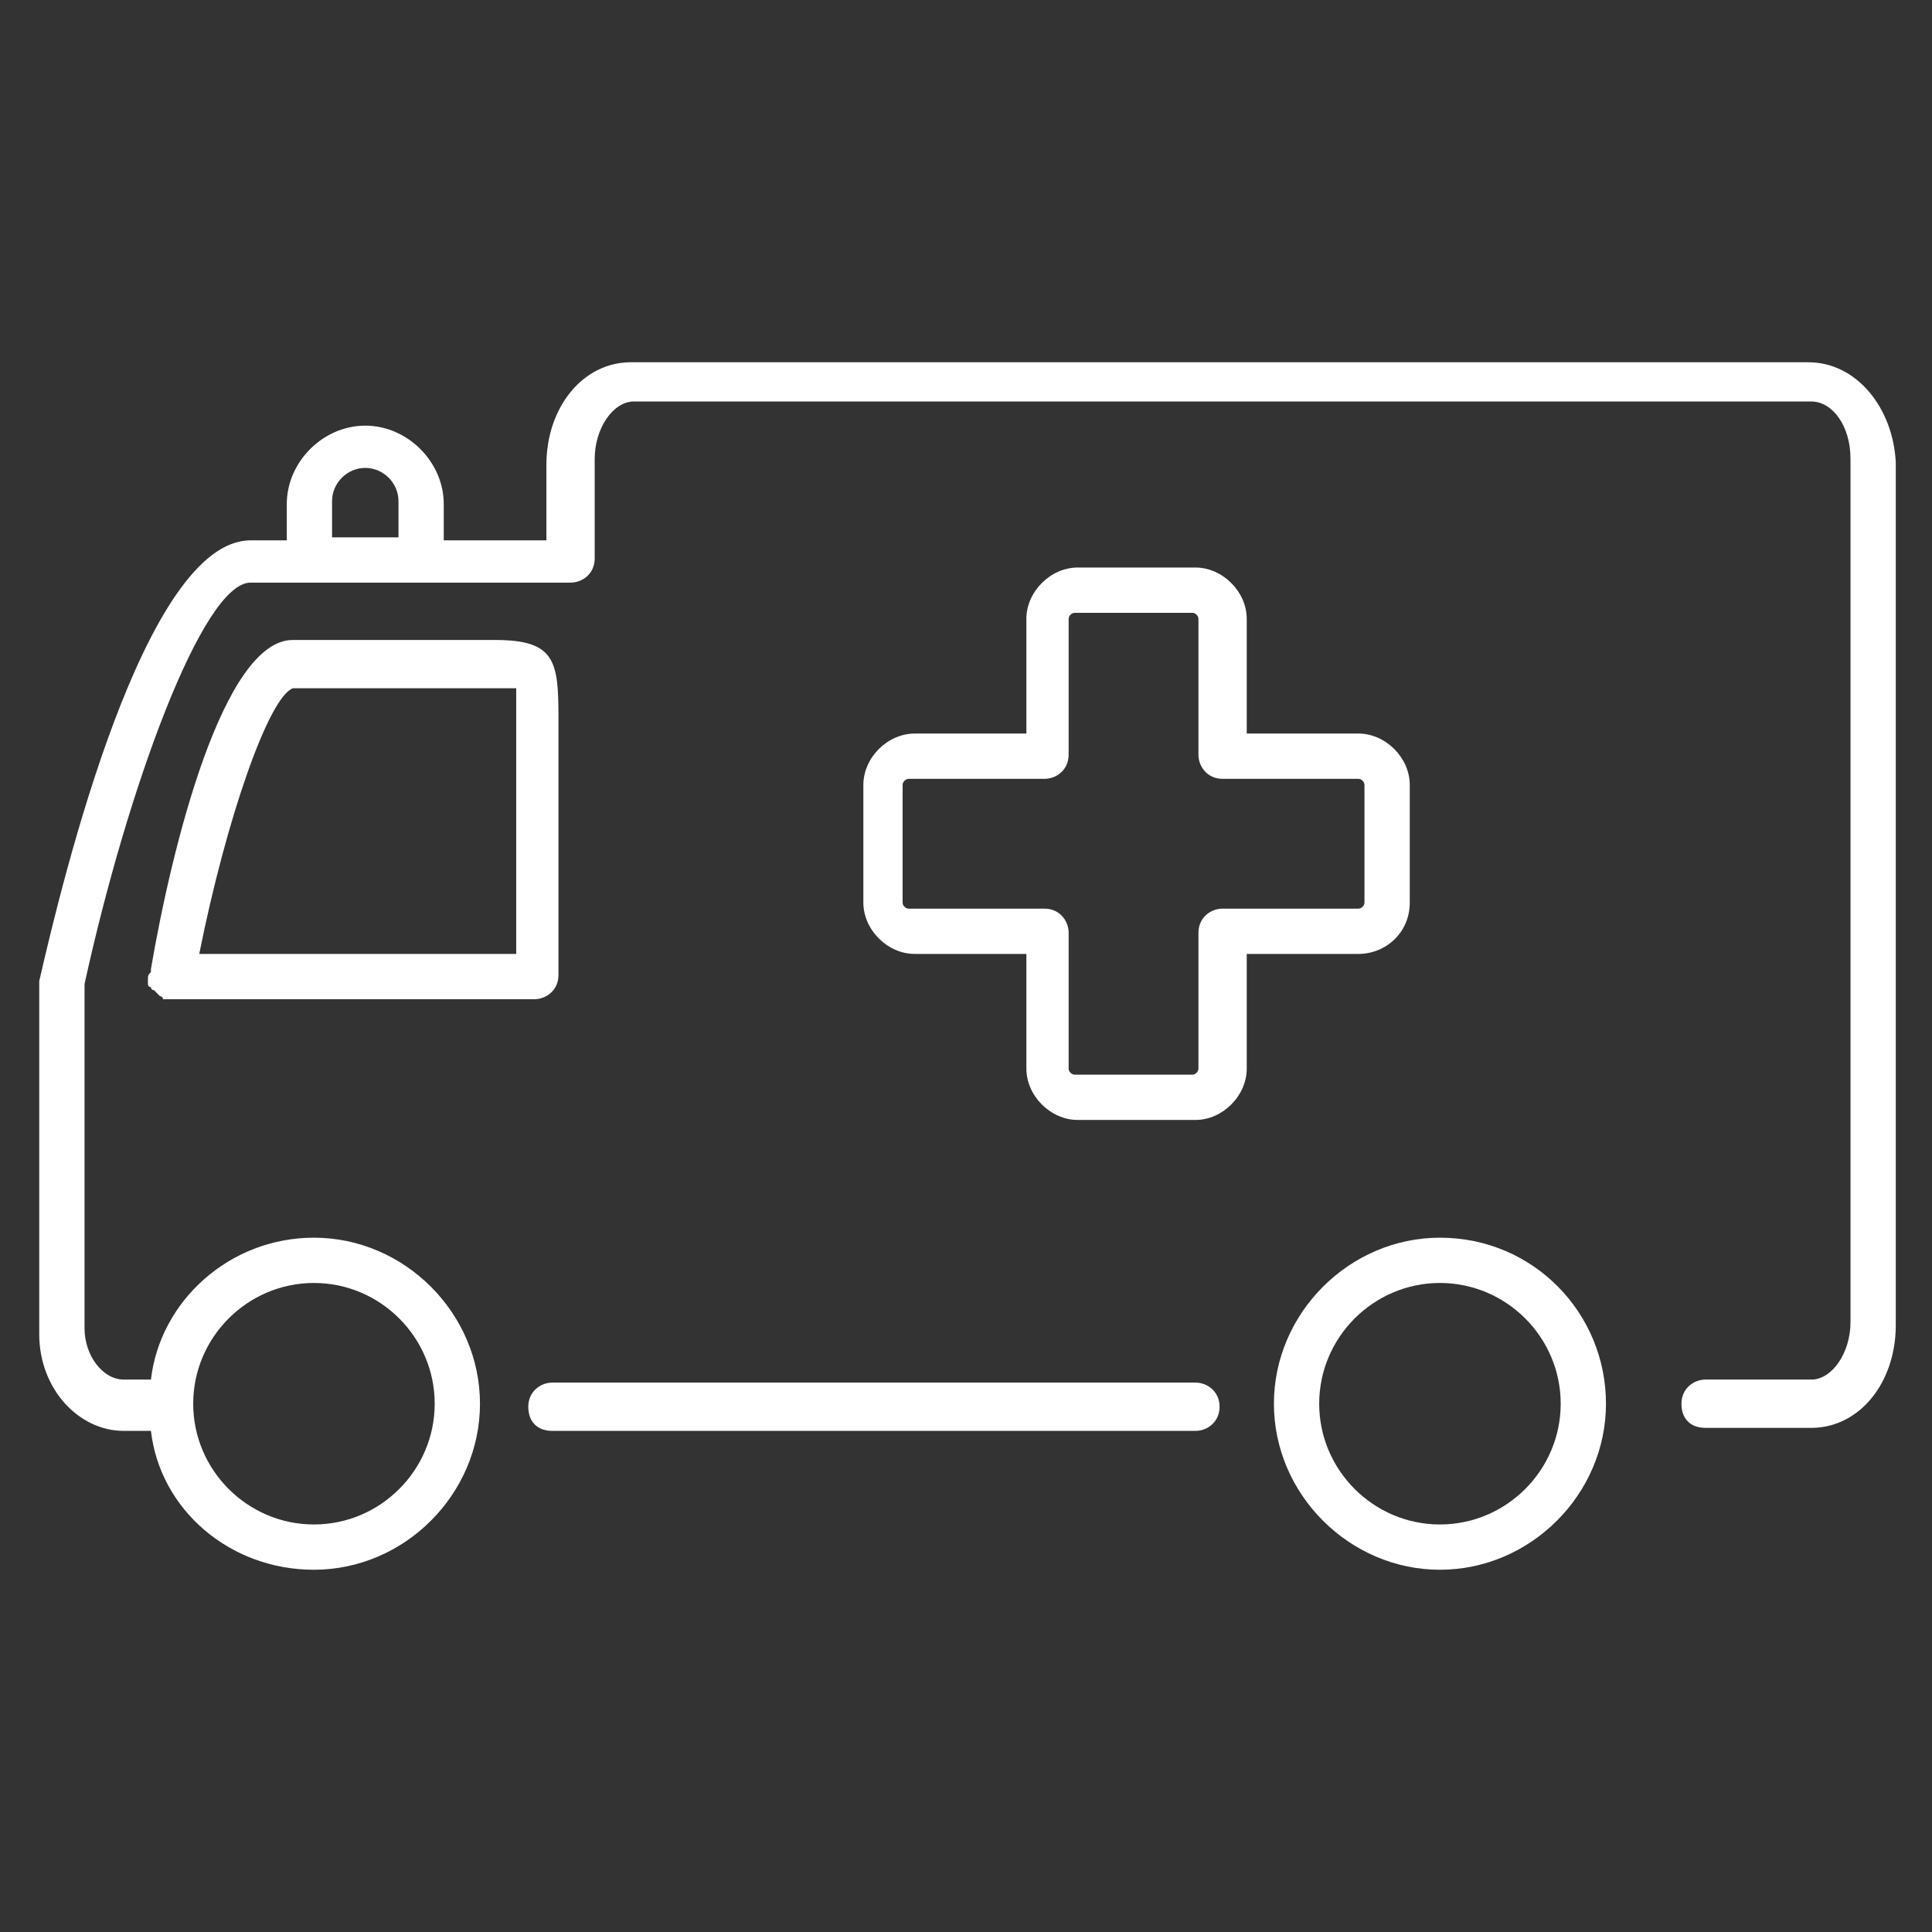
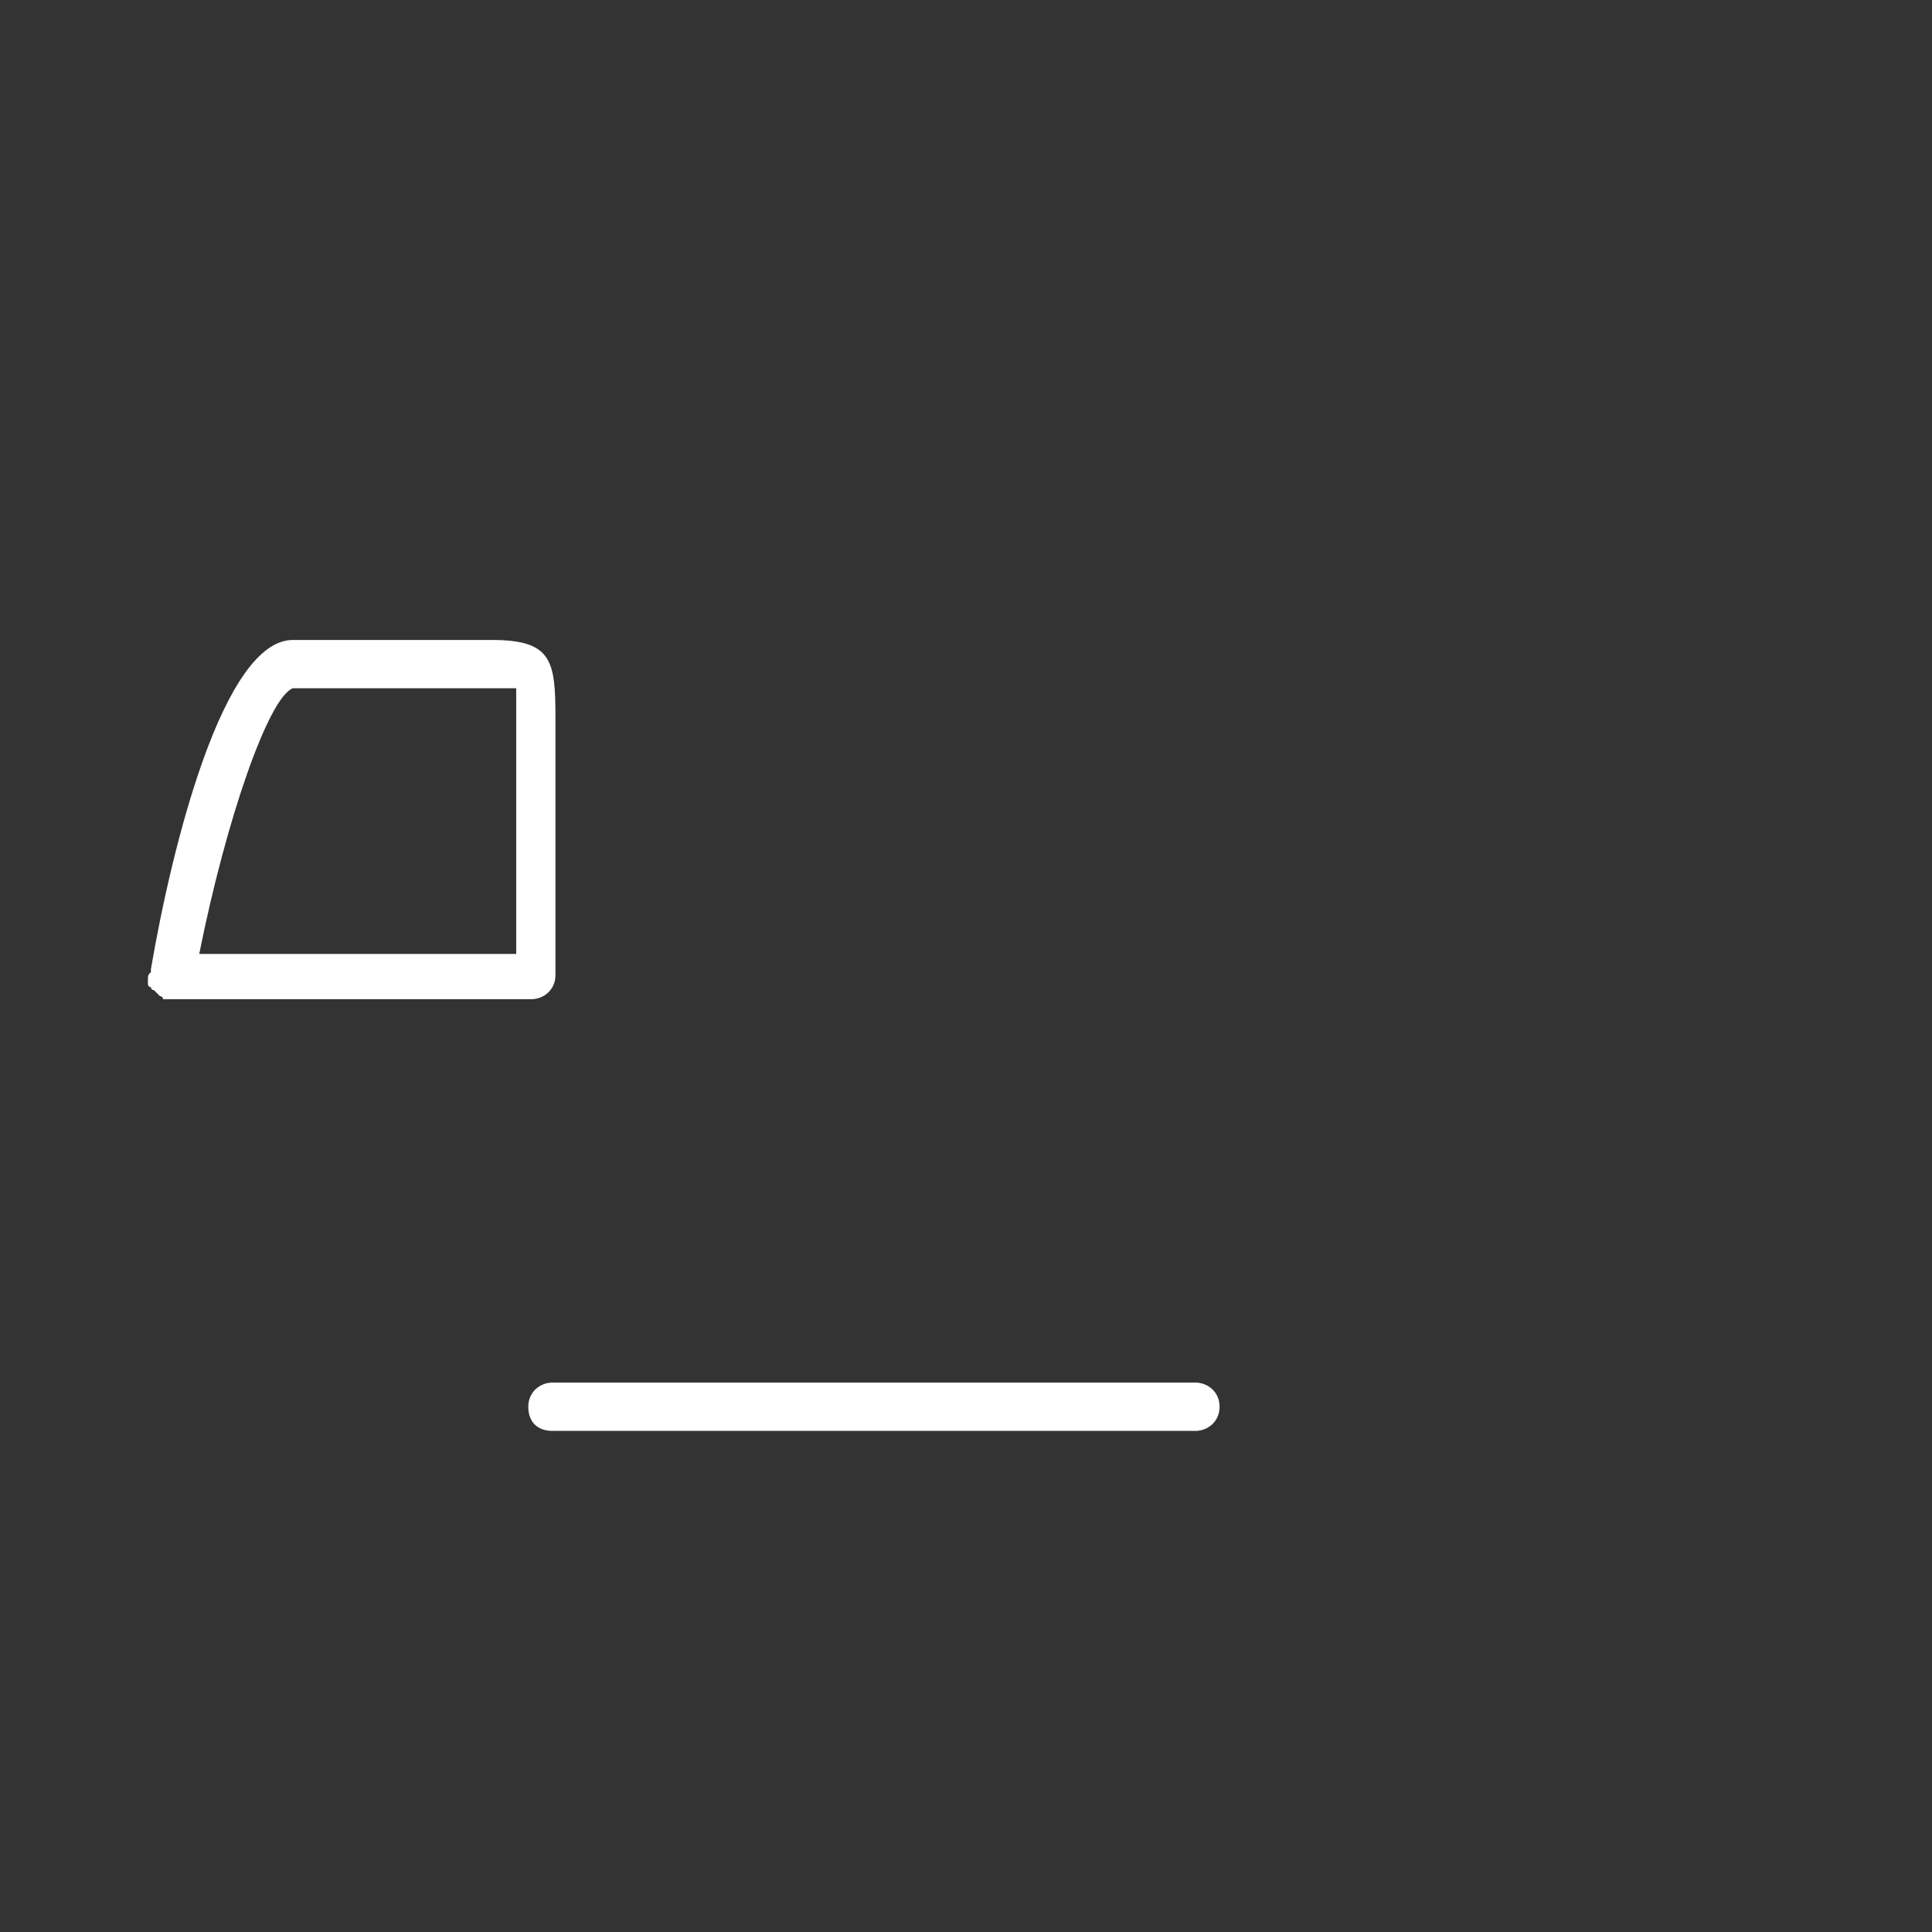
<svg xmlns="http://www.w3.org/2000/svg" version="1.1" id="Layer_1" x="0px" y="0px" viewBox="0 0 64 64" style="enable-background:new 0 0 64 64;" xml:space="preserve">
  <rect x="0" y="0" width="64" height="64" fill="#333333" stroke="none" />
  <style type="text/css">
	.st0{fill:#FFFFFF;}
</style>
  <g>
-     <path class="st0" d="M59.9,12h-39c-1.6,0-2.8,1.5-2.8,3.4v2.5h-3.4v-1.2c0-1.4-1.2-2.6-2.6-2.6s-2.6,1.2-2.6,2.6v1.2H8.3   c-3.5,0-6.2,11.1-7,14.6c0,0.1,0,0.1,0,0.2v11.5c0,1.8,1.3,3.2,2.8,3.2H5C5.3,50,7.6,52,10.4,52c3,0,5.5-2.5,5.5-5.5   c0-3-2.5-5.5-5.5-5.5c-2.8,0-5.1,2.1-5.4,4.7H4.1c-0.7,0-1.3-0.8-1.3-1.7V32.6c1.4-6.4,3.9-13.3,5.5-13.3h10.6   c0.4,0,0.8-0.3,0.8-0.8v-3.3c0-1,0.6-1.9,1.3-1.9h39c0.7,0,1.3,0.8,1.3,1.9v28.6c0,1-0.6,1.9-1.3,1.9h-3.5c-0.4,0-0.8,0.3-0.8,0.8   s0.3,0.8,0.8,0.8h3.5c1.6,0,2.8-1.5,2.8-3.4V15.3C62.7,13.5,61.5,12,59.9,12z M10.4,42.5c2.2,0,4,1.8,4,4c0,2.2-1.8,4-4,4   c-2.2,0-4-1.8-4-4C6.4,44.3,8.2,42.5,10.4,42.5z M11,16.6c0-0.6,0.5-1.1,1.1-1.1s1.1,0.5,1.1,1.1v1.2H11V16.6z" />
    <path class="st0" d="M39.6,45.8H18.3c-0.4,0-0.8,0.3-0.8,0.8s0.3,0.8,0.8,0.8h21.3c0.4,0,0.8-0.3,0.8-0.8S40,45.8,39.6,45.8z" />
-     <path class="st0" d="M4.9,32.5c0,0.1,0,0.1,0,0.1c0,0,0,0.1,0.1,0.1c0,0,0,0.1,0.1,0.1c0,0,0.1,0.1,0.1,0.1c0,0,0.1,0.1,0.1,0.1   c0,0,0.1,0,0.1,0.1c0,0,0,0,0.1,0c0,0,0.1,0,0.1,0c0,0,0,0,0,0h12.1c0,0,0,0,0,0c0.4,0,0.8-0.3,0.8-0.8v-8.5c0-1.9-0.1-2.6-2.1-2.6   H9.7c-2.3,0-4,6.8-4.7,10.9c0,0,0,0,0,0.1C4.9,32.3,4.9,32.3,4.9,32.5C4.9,32.4,4.9,32.4,4.9,32.5z M9.7,22.8h6.8   c0.2,0,0.4,0,0.6,0c0,0.2,0,0.6,0,1v7.8H6.6C7.5,27.1,8.9,23.1,9.7,22.8z" />
-     <path class="st0" d="M47.7,41c-3,0-5.5,2.5-5.5,5.5c0,3,2.5,5.5,5.5,5.5c3,0,5.5-2.5,5.5-5.5C53.2,43.5,50.8,41,47.7,41z    M47.7,50.5c-2.2,0-4-1.8-4-4c0-2.2,1.8-4,4-4c2.2,0,4,1.8,4,4C51.7,48.7,49.9,50.5,47.7,50.5z" />
-     <path class="st0" d="M46.7,29.9V26c0-0.9-0.8-1.7-1.7-1.7h-3.7v-3.8c0-0.9-0.8-1.7-1.7-1.7h-3.9c-0.9,0-1.7,0.8-1.7,1.7v3.8h-3.7   c-0.9,0-1.7,0.8-1.7,1.7v3.9c0,0.9,0.8,1.7,1.7,1.7H34v3.8c0,0.9,0.8,1.7,1.7,1.7h3.9c0.9,0,1.7-0.8,1.7-1.7v-3.8H45   C45.9,31.6,46.7,30.9,46.7,29.9z M40.5,30.1c-0.4,0-0.8,0.3-0.8,0.8v4.5c0,0.1-0.1,0.2-0.2,0.2h-3.9c-0.1,0-0.2-0.1-0.2-0.2v-4.5   c0-0.4-0.3-0.8-0.8-0.8h-4.5c-0.1,0-0.2-0.1-0.2-0.2V26c0-0.1,0.1-0.2,0.2-0.2h4.5c0.4,0,0.8-0.3,0.8-0.8v-4.5   c0-0.1,0.1-0.2,0.2-0.2h3.9c0.1,0,0.2,0.1,0.2,0.2v4.5c0,0.4,0.3,0.8,0.8,0.8H45c0.1,0,0.2,0.1,0.2,0.2v3.9c0,0.1-0.1,0.2-0.2,0.2   H40.5z" />
+     <path class="st0" d="M4.9,32.5c0,0.1,0,0.1,0,0.1c0,0,0,0.1,0.1,0.1c0,0,0,0.1,0.1,0.1c0,0,0.1,0.1,0.1,0.1c0,0,0.1,0.1,0.1,0.1   c0,0,0.1,0,0.1,0.1c0,0,0.1,0,0.1,0c0,0,0,0,0,0h12.1c0,0,0,0,0,0c0.4,0,0.8-0.3,0.8-0.8v-8.5c0-1.9-0.1-2.6-2.1-2.6   H9.7c-2.3,0-4,6.8-4.7,10.9c0,0,0,0,0,0.1C4.9,32.3,4.9,32.3,4.9,32.5C4.9,32.4,4.9,32.4,4.9,32.5z M9.7,22.8h6.8   c0.2,0,0.4,0,0.6,0c0,0.2,0,0.6,0,1v7.8H6.6C7.5,27.1,8.9,23.1,9.7,22.8z" />
  </g>
</svg>